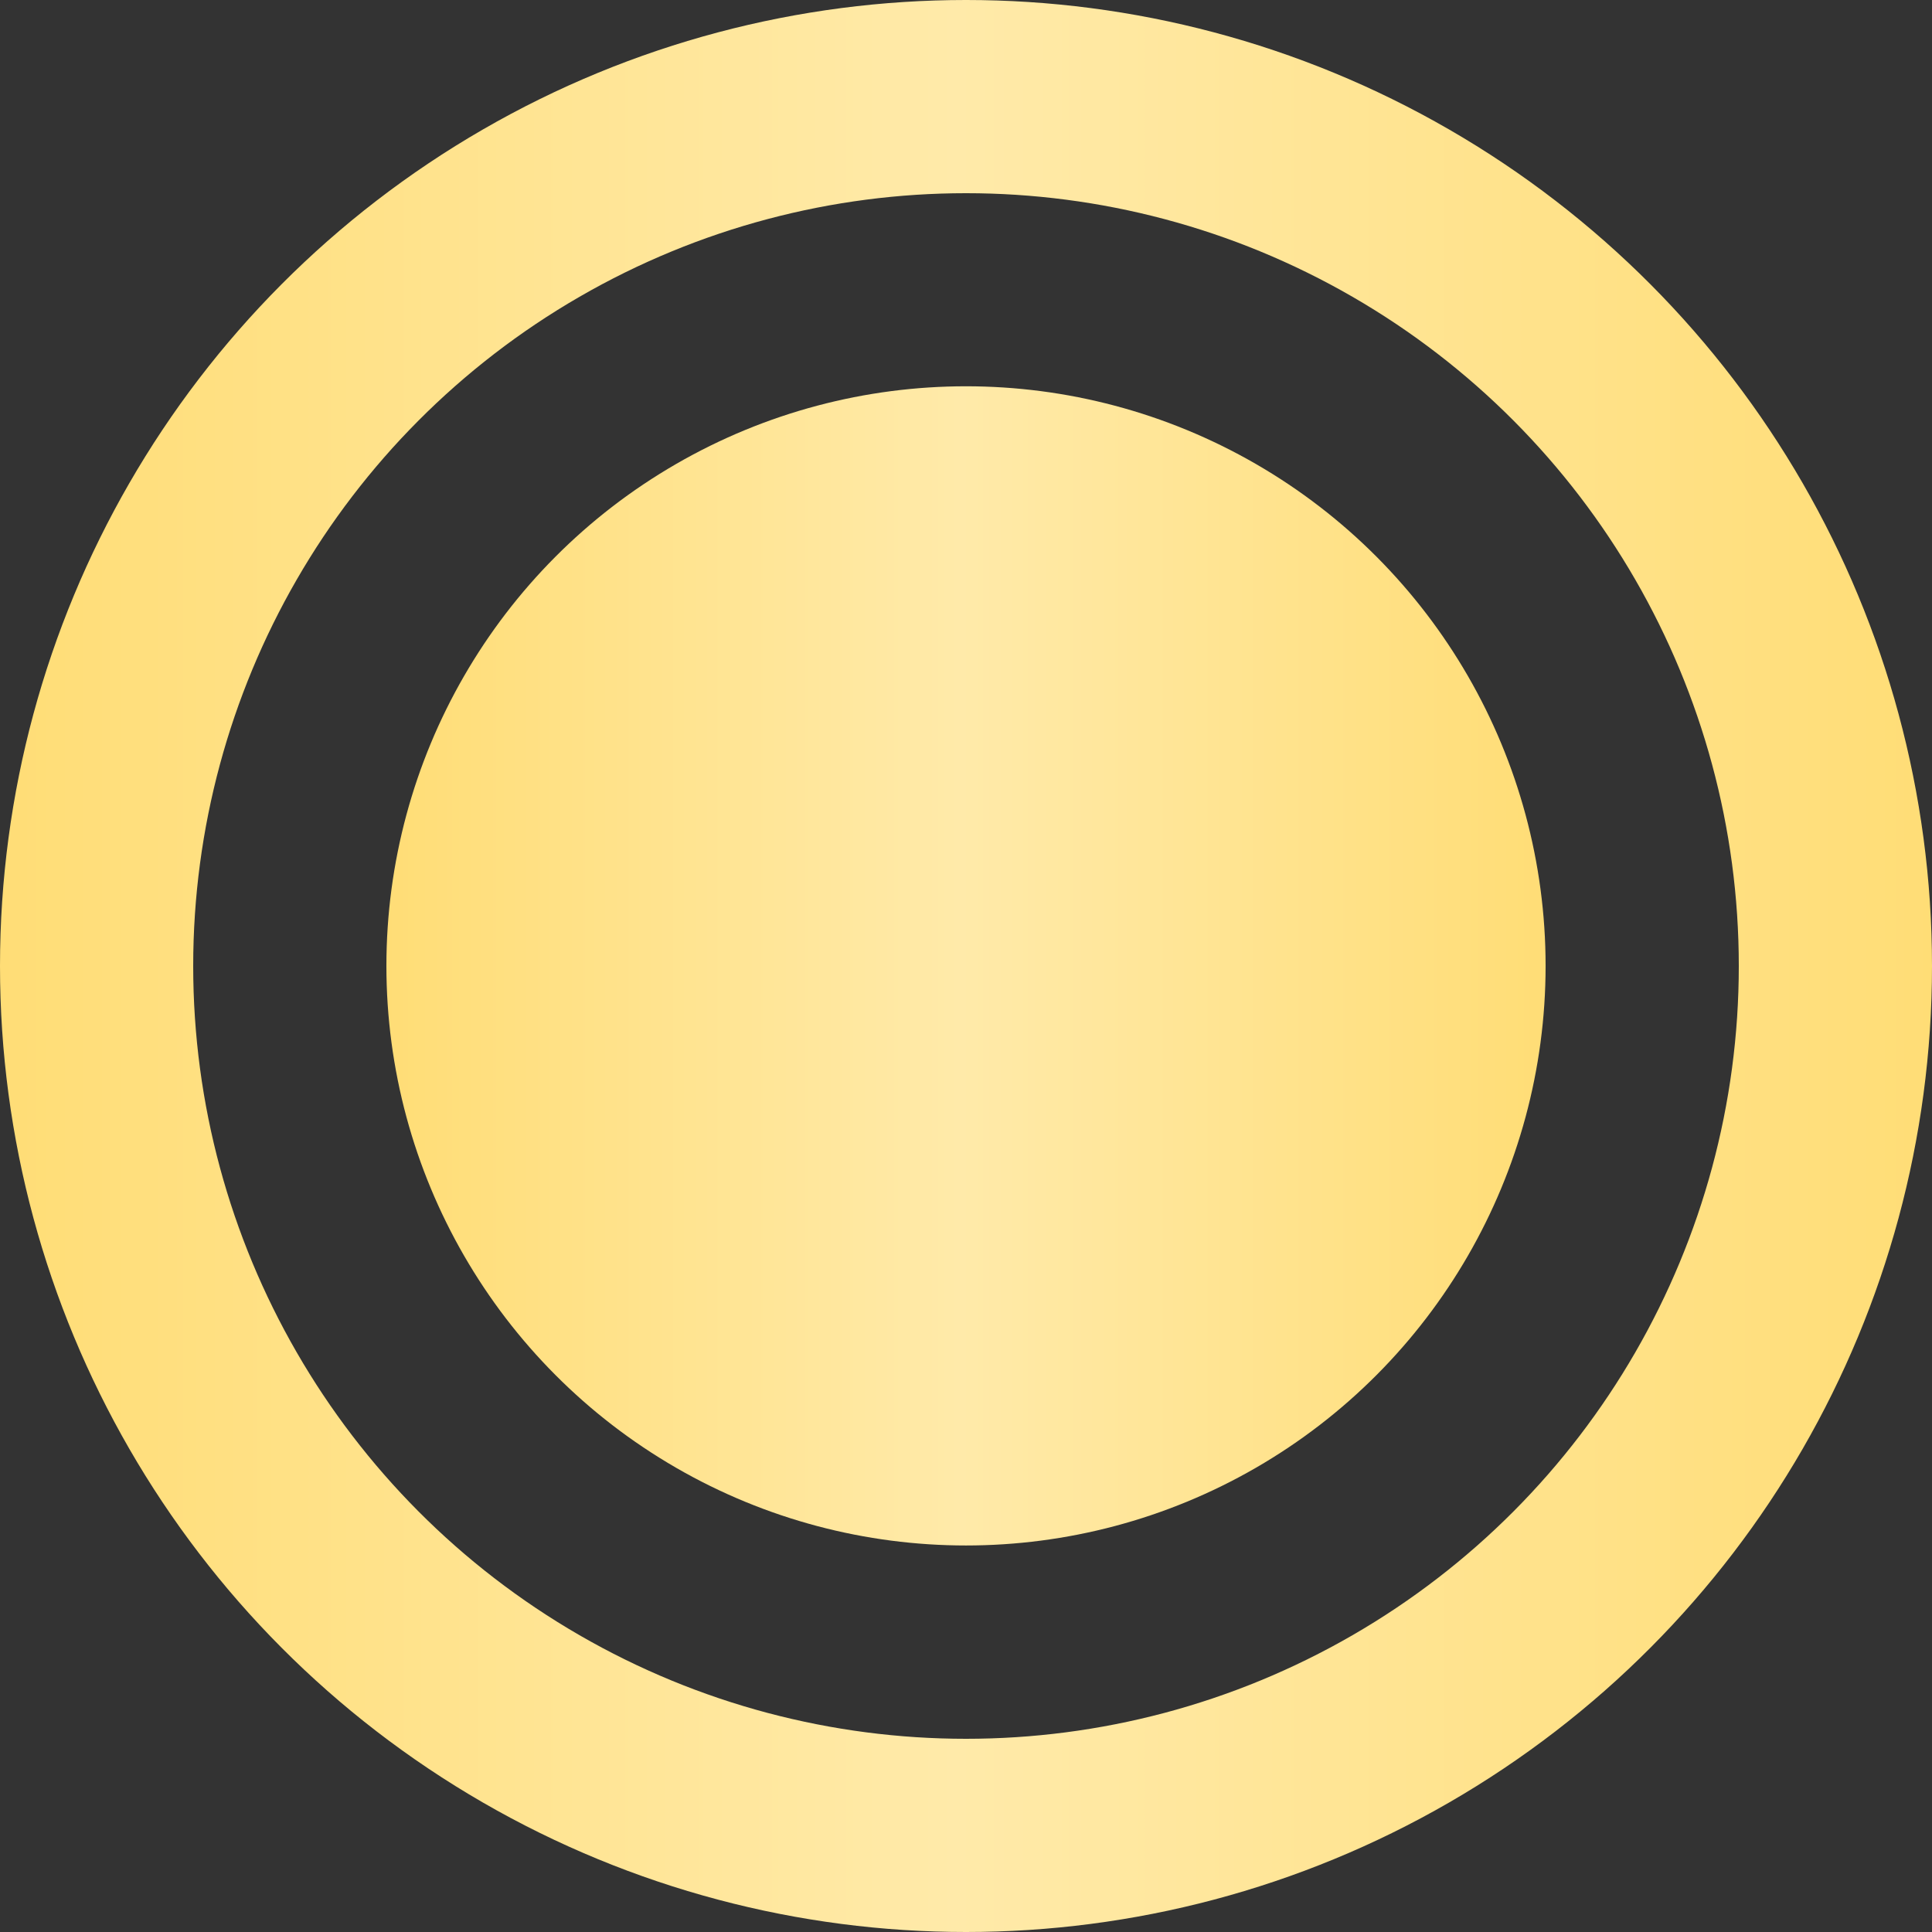
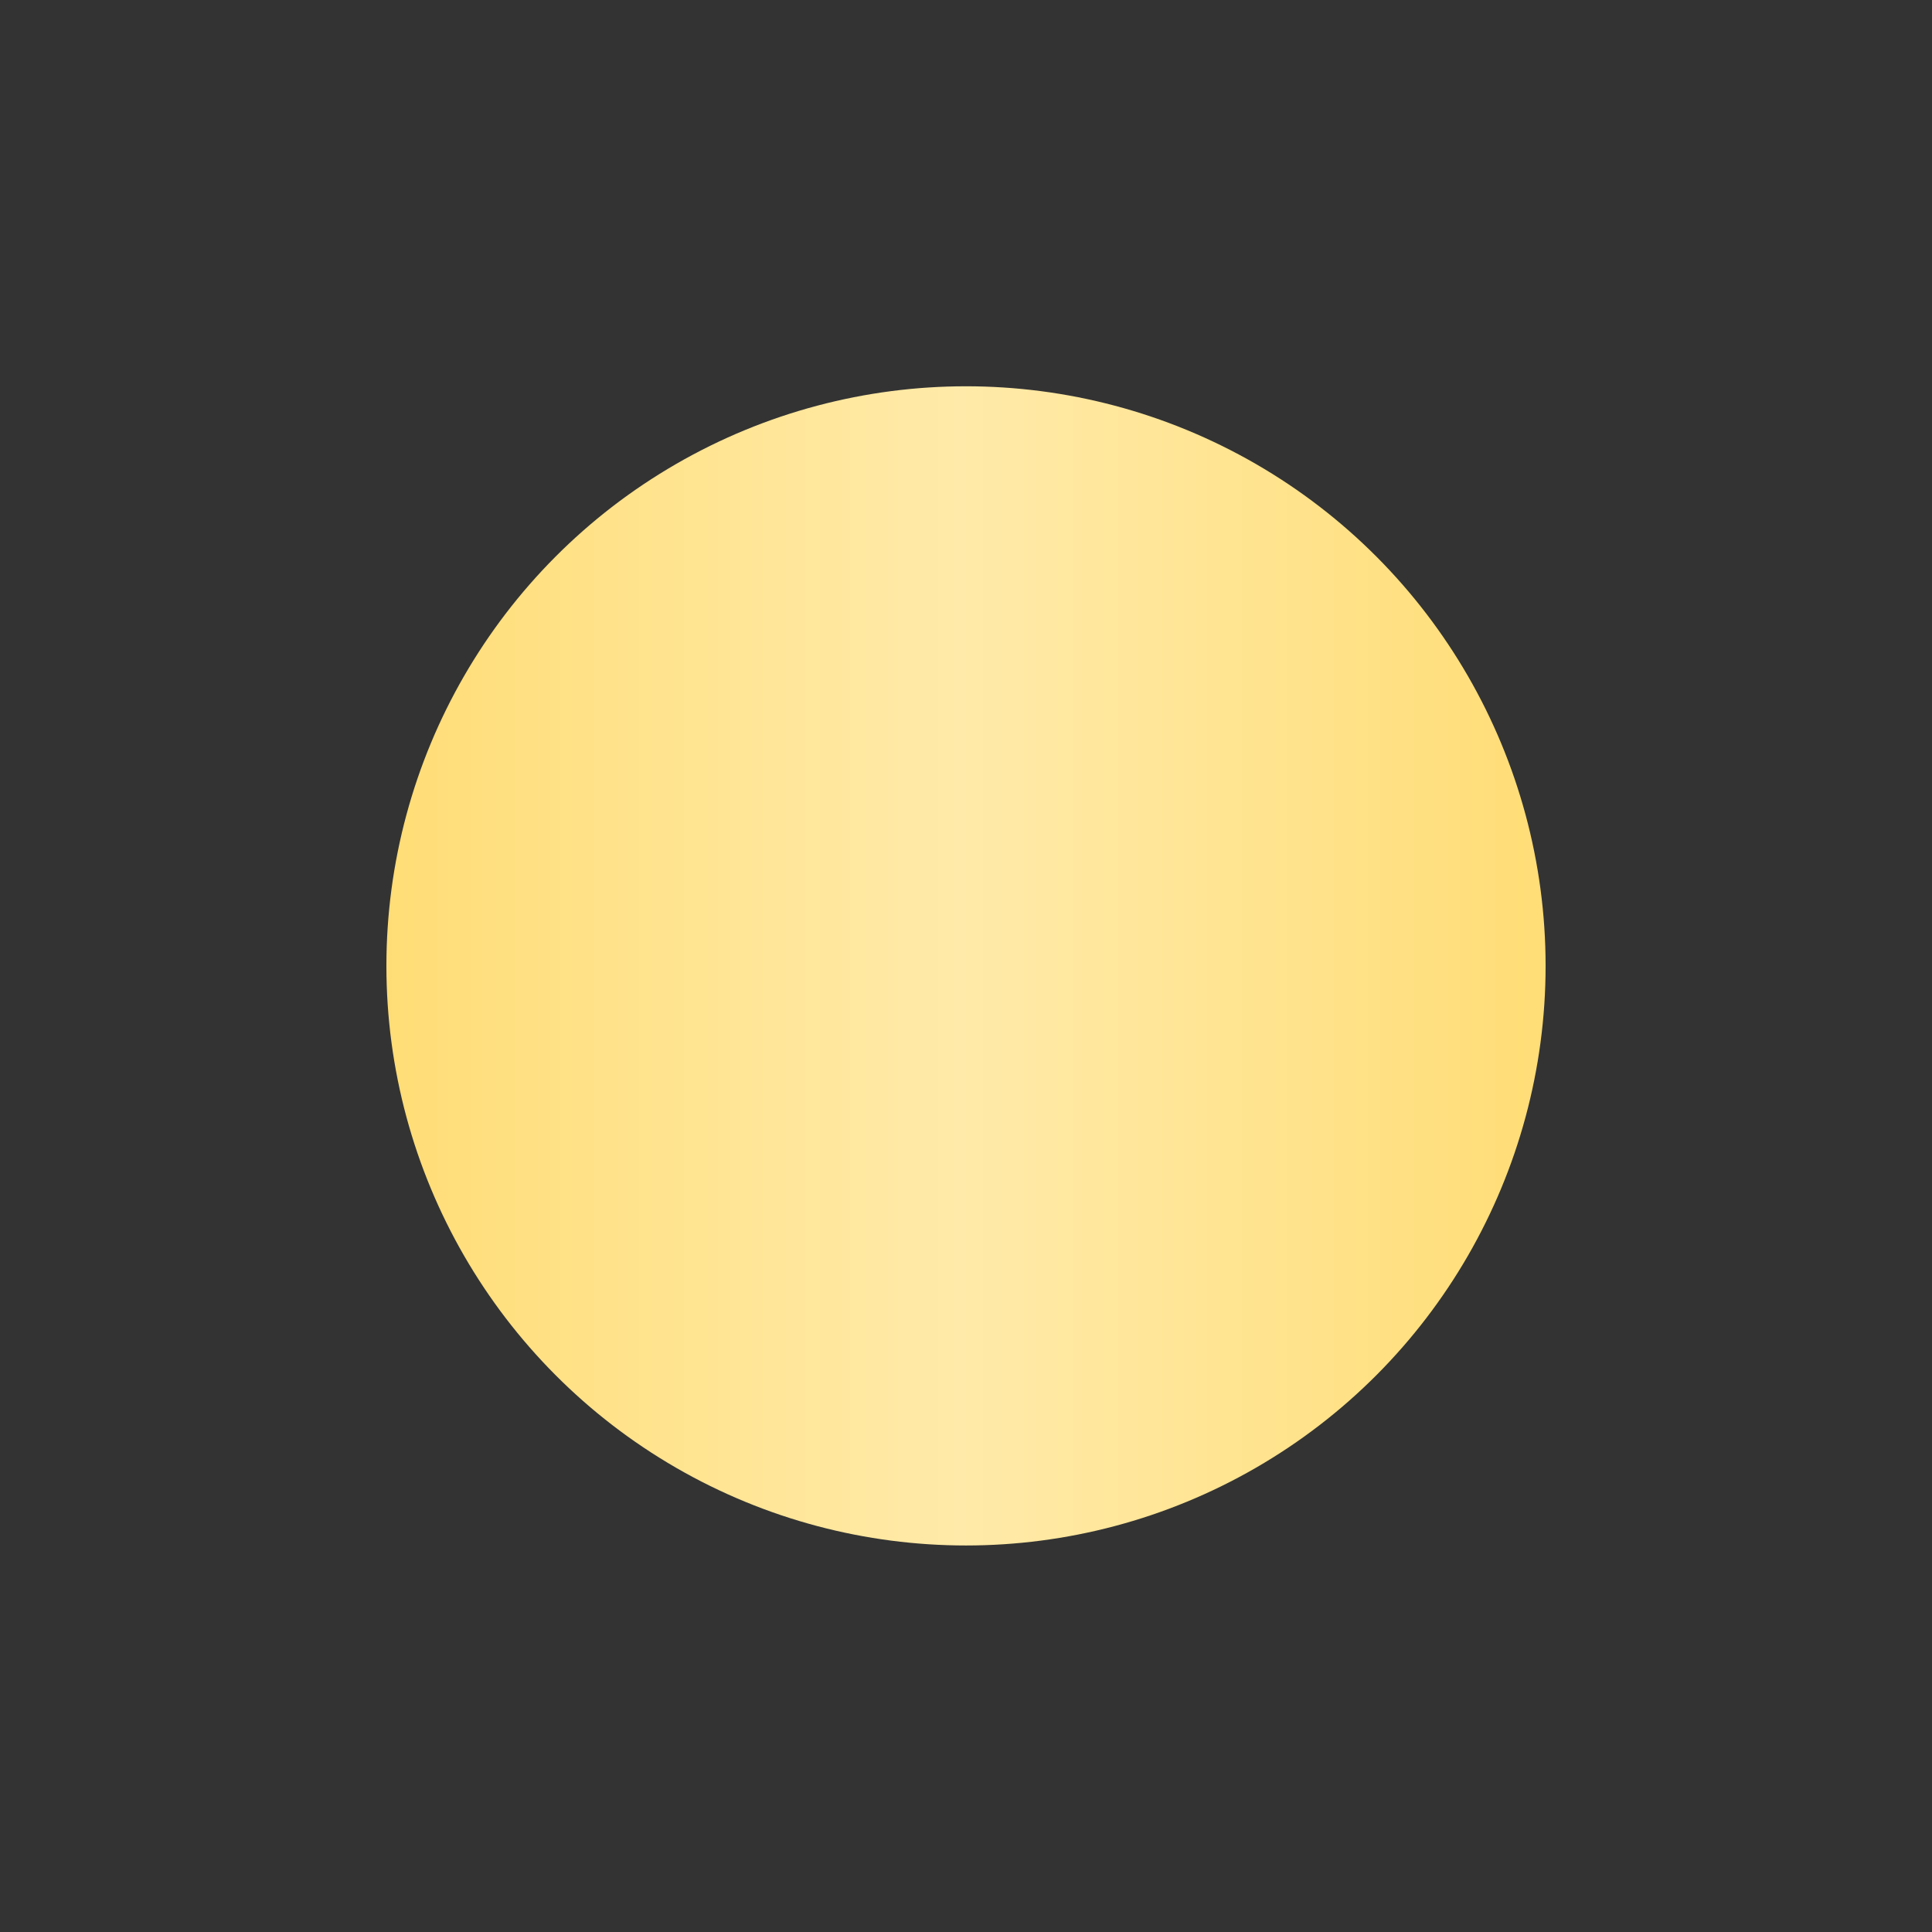
<svg xmlns="http://www.w3.org/2000/svg" width="16" height="16" viewBox="0 0 16 16" fill="none">
  <rect x="0" y="0" width="16" height="16" fill="#333333" stroke="none" />
-   <circle cx="8" cy="8" r="7.2" stroke="url(#paint0_linear_341_1987)" stroke-width="1.6" />
  <circle cx="8" cy="7.999" r="4.32" fill="url(#paint1_linear_341_1987)" stroke="url(#paint2_linear_341_1987)" stroke-width="0.96" />
  <defs>
    <linearGradient id="paint0_linear_341_1987" x1="16" y1="6.13" x2="1.83209e-08" y2="6.13" gradientUnits="userSpaceOnUse">
      <stop stop-color="#FFDD76" />
      <stop offset="0.505" stop-color="#FFEAA9" />
      <stop offset="1" stop-color="#FFDD76" />
    </linearGradient>
    <linearGradient id="paint1_linear_341_1987" x1="12.8" y1="6.877" x2="3.2" y2="6.877" gradientUnits="userSpaceOnUse">
      <stop stop-color="#FFDD76" />
      <stop offset="0.505" stop-color="#FFEAA9" />
      <stop offset="1" stop-color="#FFDD76" />
    </linearGradient>
    <linearGradient id="paint2_linear_341_1987" x1="12.8" y1="6.877" x2="3.2" y2="6.877" gradientUnits="userSpaceOnUse">
      <stop stop-color="#FFDD76" />
      <stop offset="0.505" stop-color="#FFEAA9" />
      <stop offset="1" stop-color="#FFDD76" />
    </linearGradient>
  </defs>
</svg>